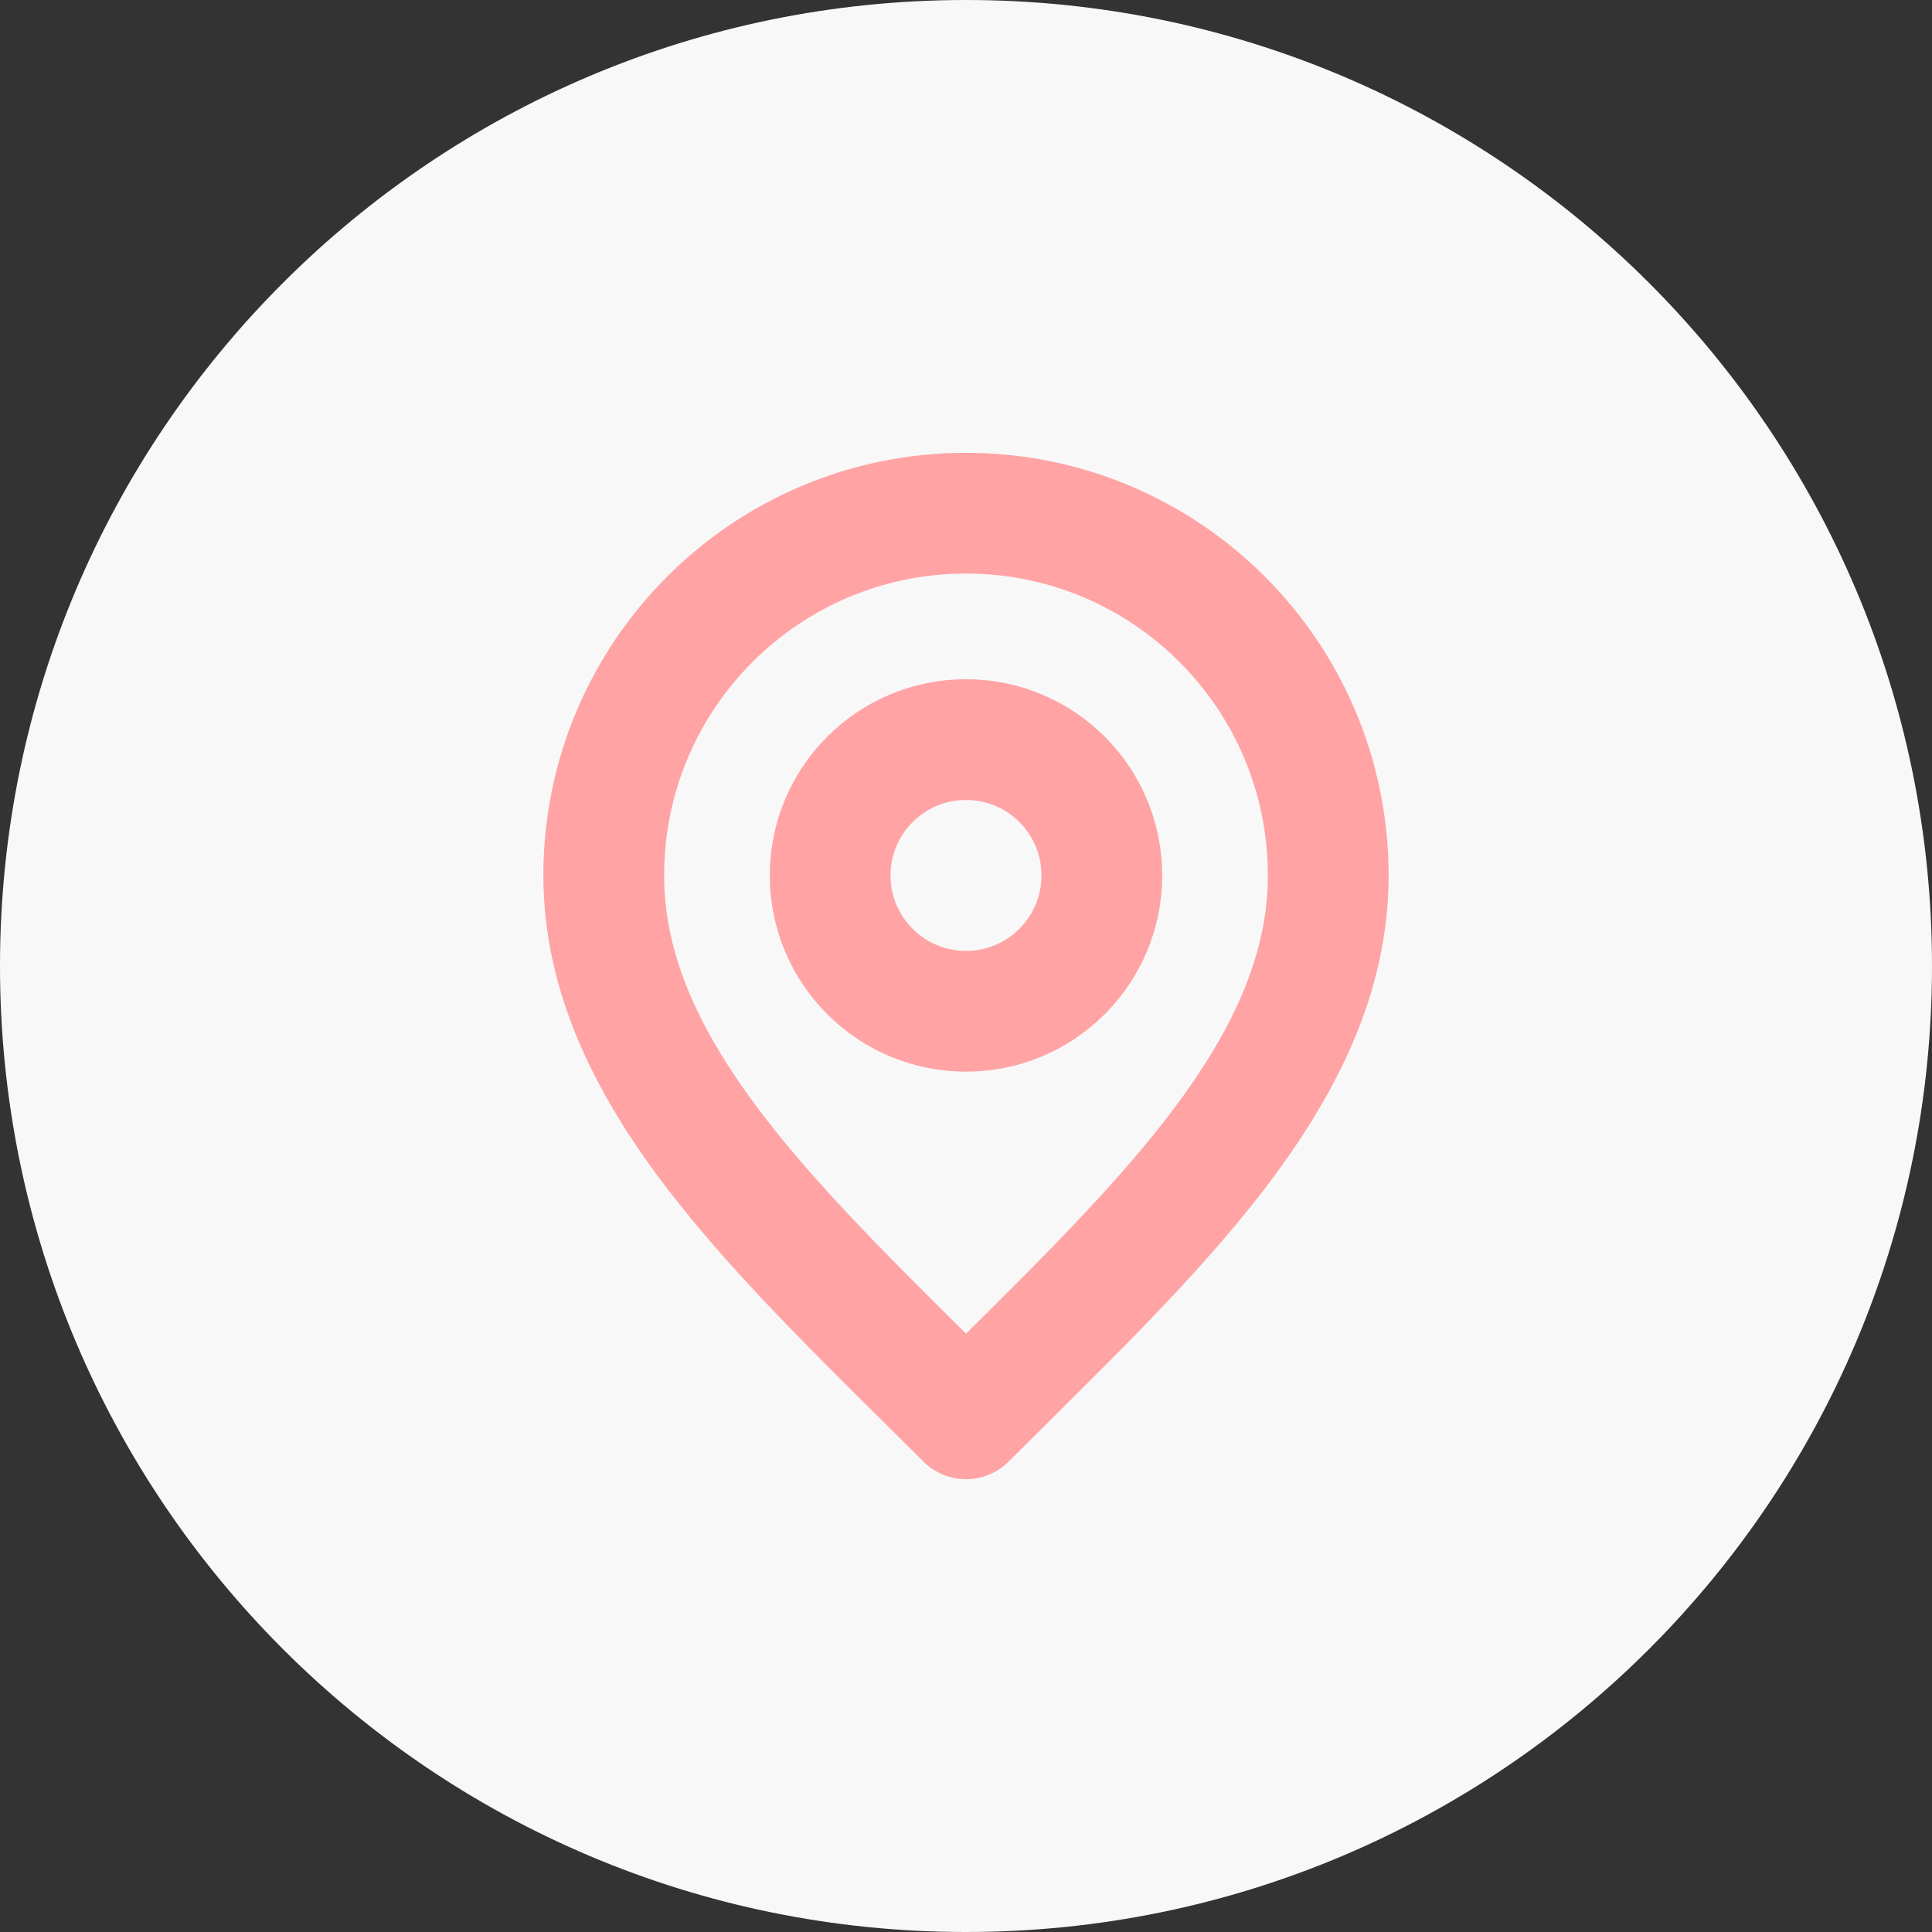
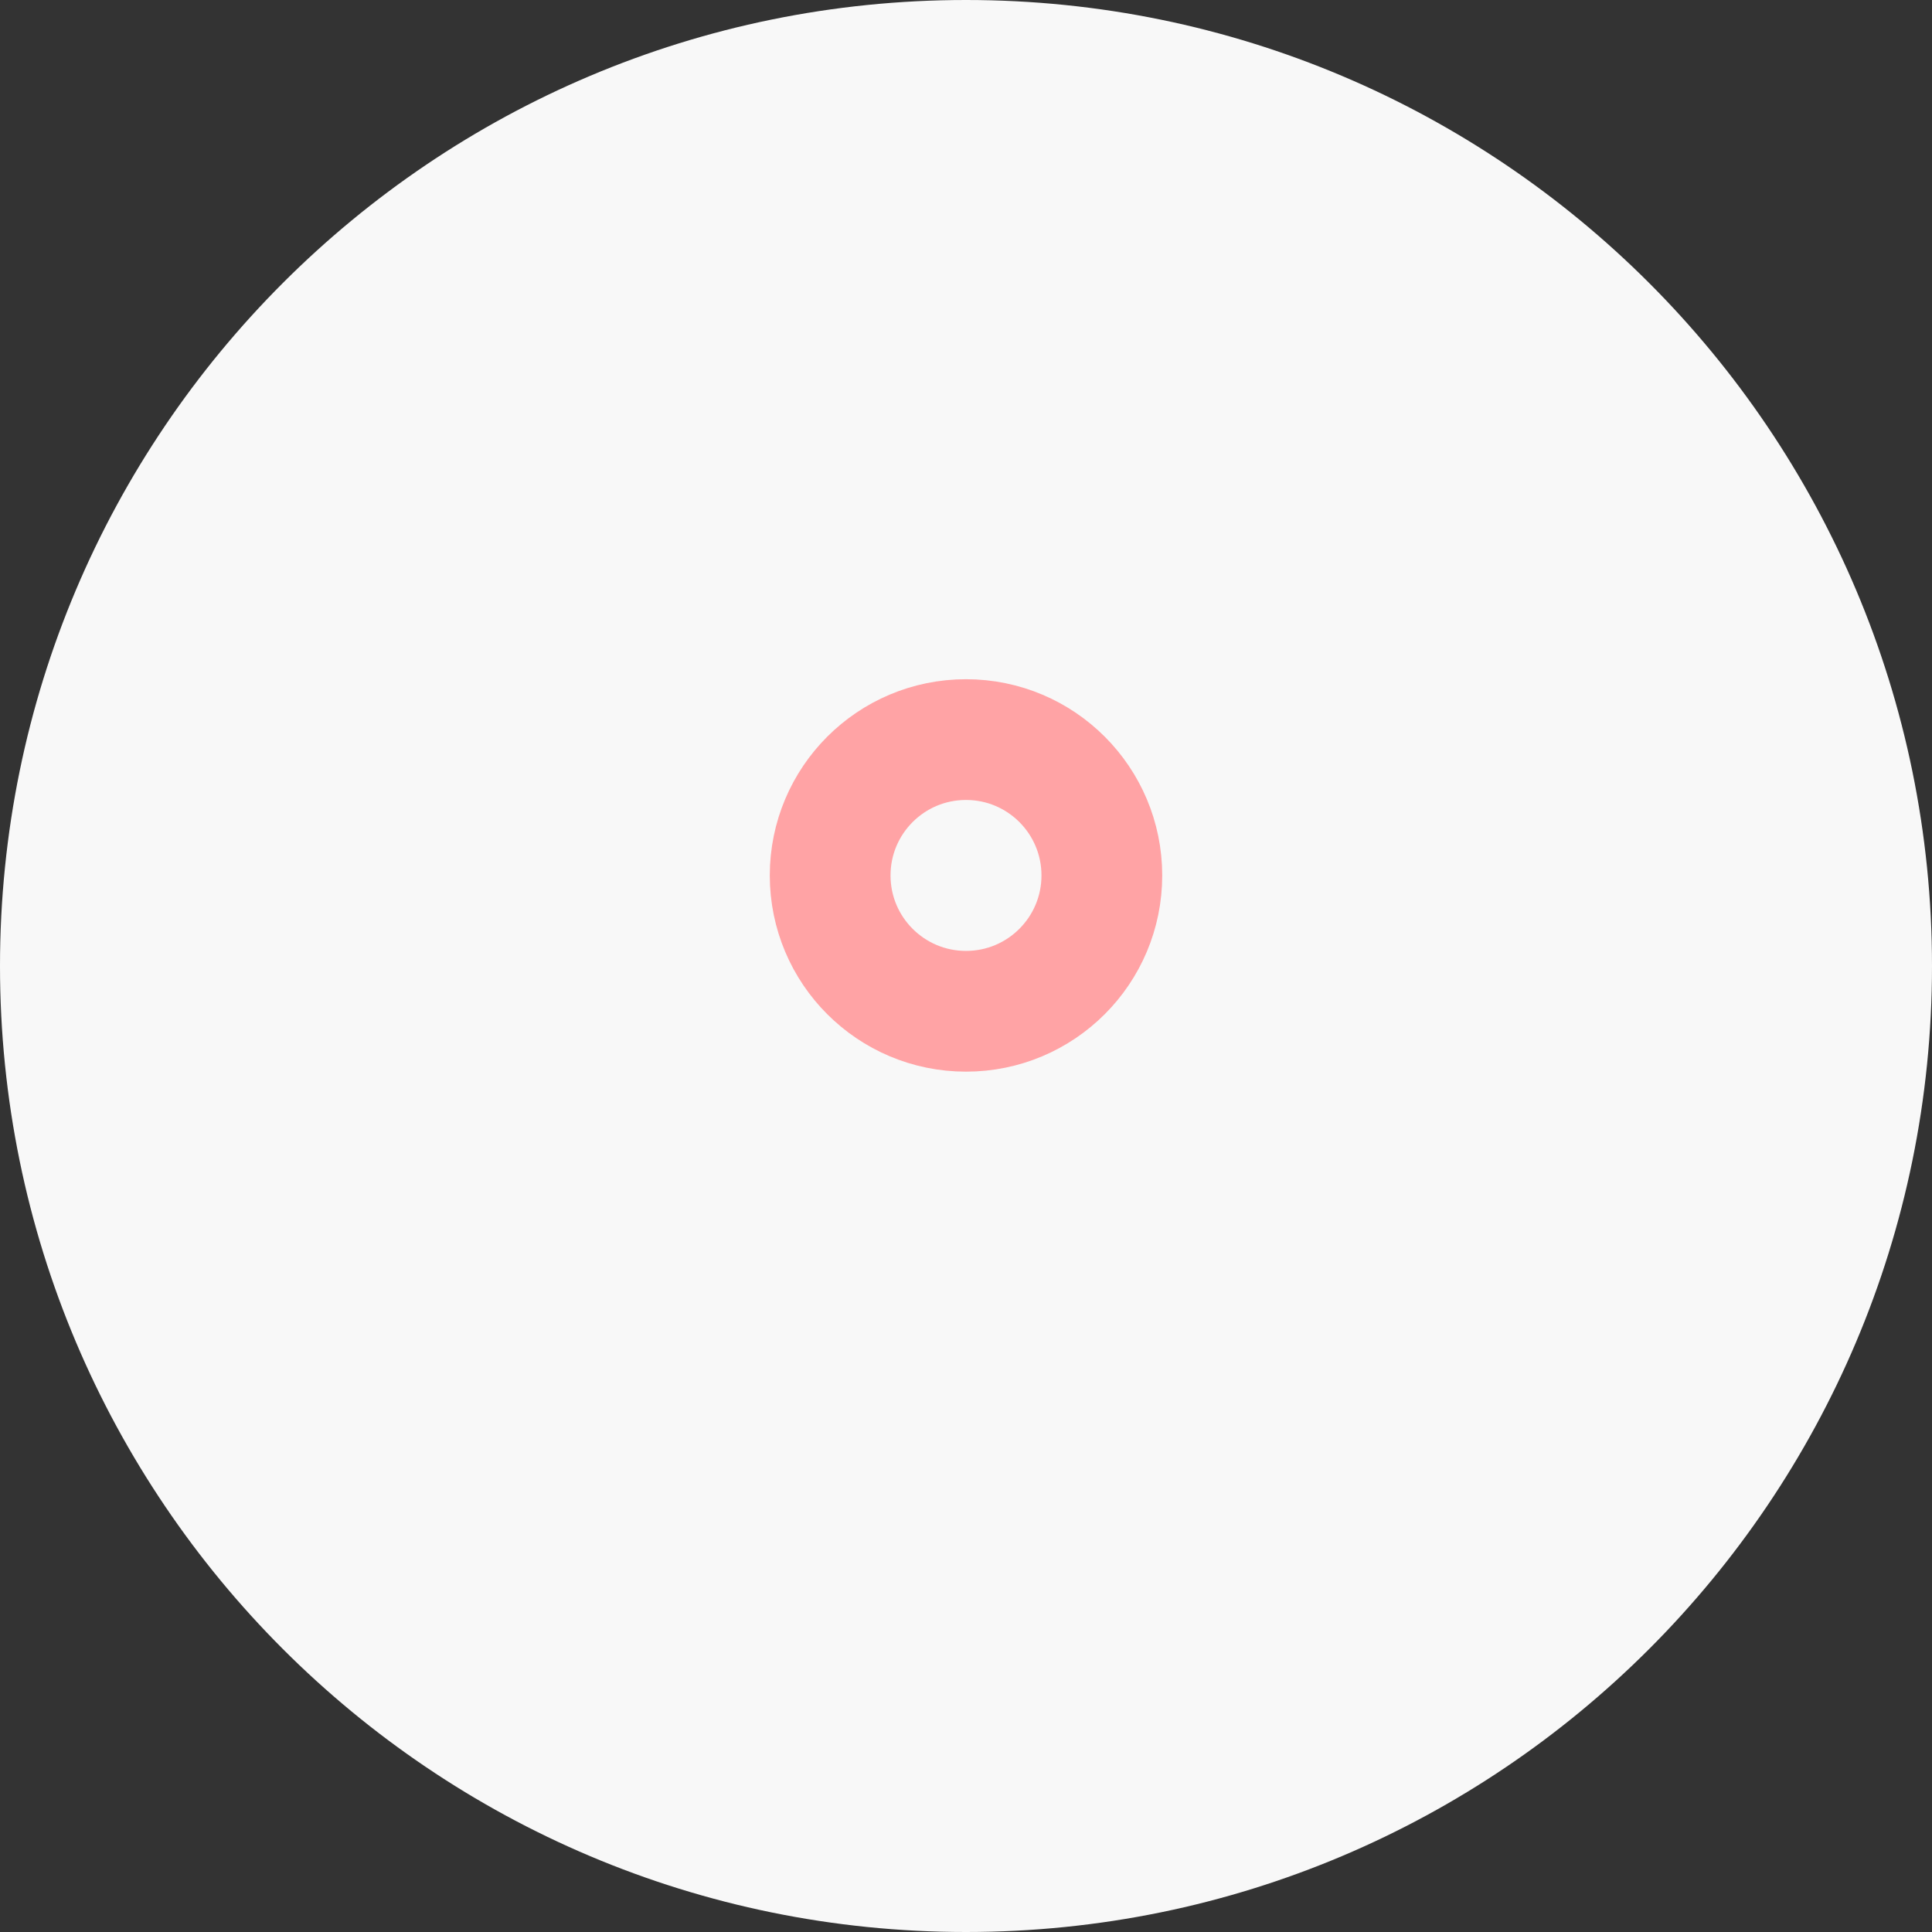
<svg xmlns="http://www.w3.org/2000/svg" width="32" height="32" viewBox="0 0 32 32" fill="none">
  <rect x="0" y="0" width="32" height="32" fill="#333333" stroke="none" />
  <g clip-path="url(#clip0_669_8067)">
    <path d="M16 32C24.837 32 32 24.837 32 16C32 7.163 24.837 0 16 0C7.163 0 0 7.163 0 16C0 24.837 7.163 32 16 32Z" fill="#F8F8F8" />
  </g>
  <path d="M16 16.75C17.243 16.75 18.25 15.743 18.25 14.5C18.25 13.257 17.243 12.25 16 12.25C14.757 12.25 13.75 13.257 13.75 14.5C13.75 15.743 14.757 16.75 16 16.75Z" stroke="#FFA3A5" stroke-width="2" stroke-linecap="round" stroke-linejoin="round" />
-   <path d="M16 23.5C19 20.5 22 17.814 22 14.5C22 11.186 19.314 8.5 16 8.5C12.686 8.5 10 11.186 10 14.5C10 17.814 13 20.5 16 23.5Z" stroke="#FFA3A5" stroke-width="2" stroke-linecap="round" stroke-linejoin="round" />
  <defs>
    <clipPath id="clip0_669_8067">
      <rect width="32" height="32" fill="white" />
    </clipPath>
  </defs>
</svg>